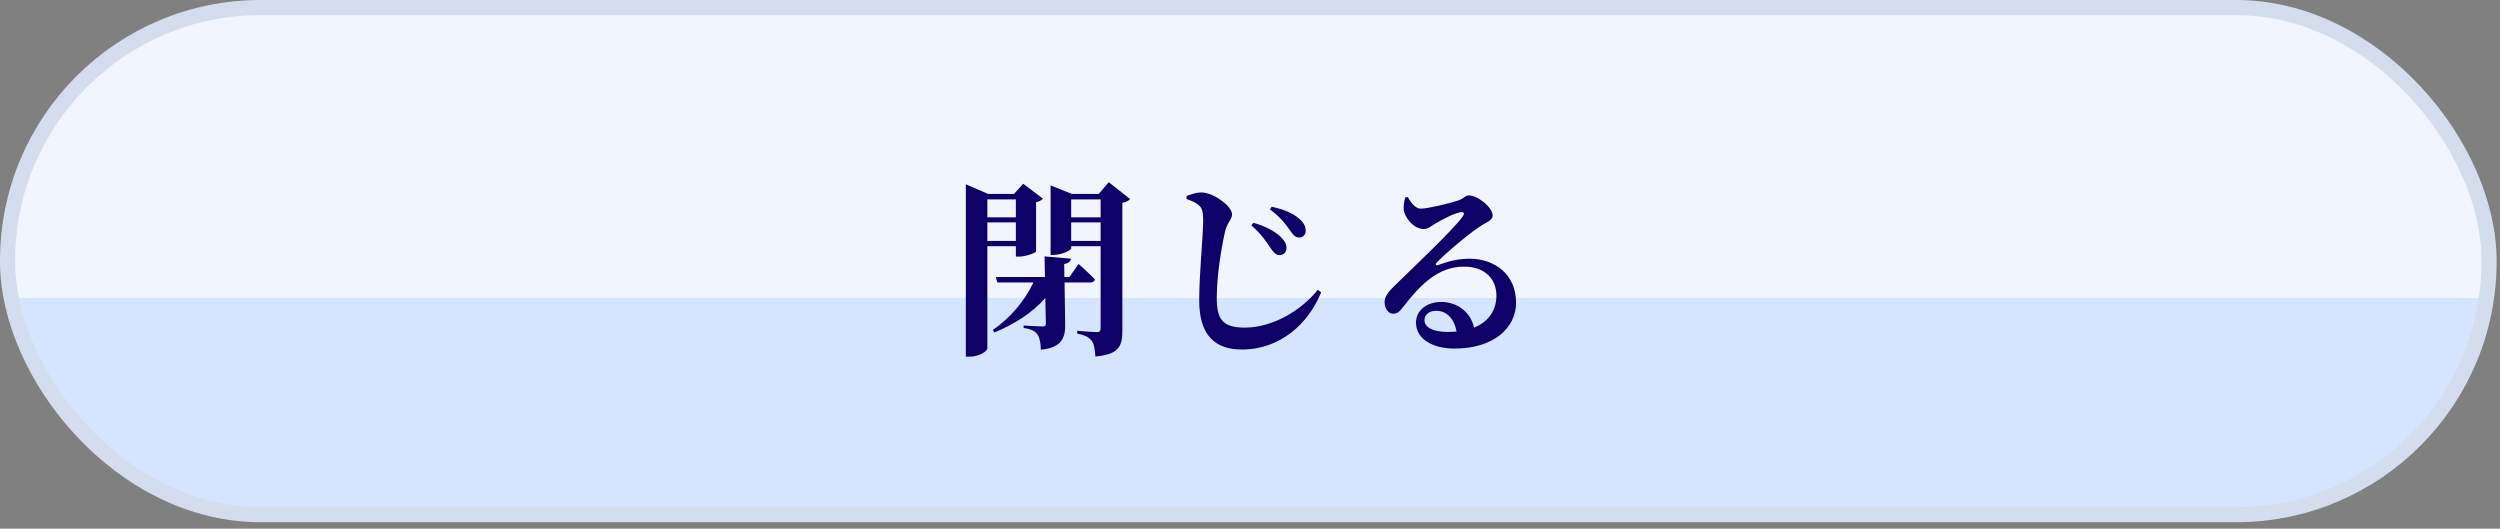
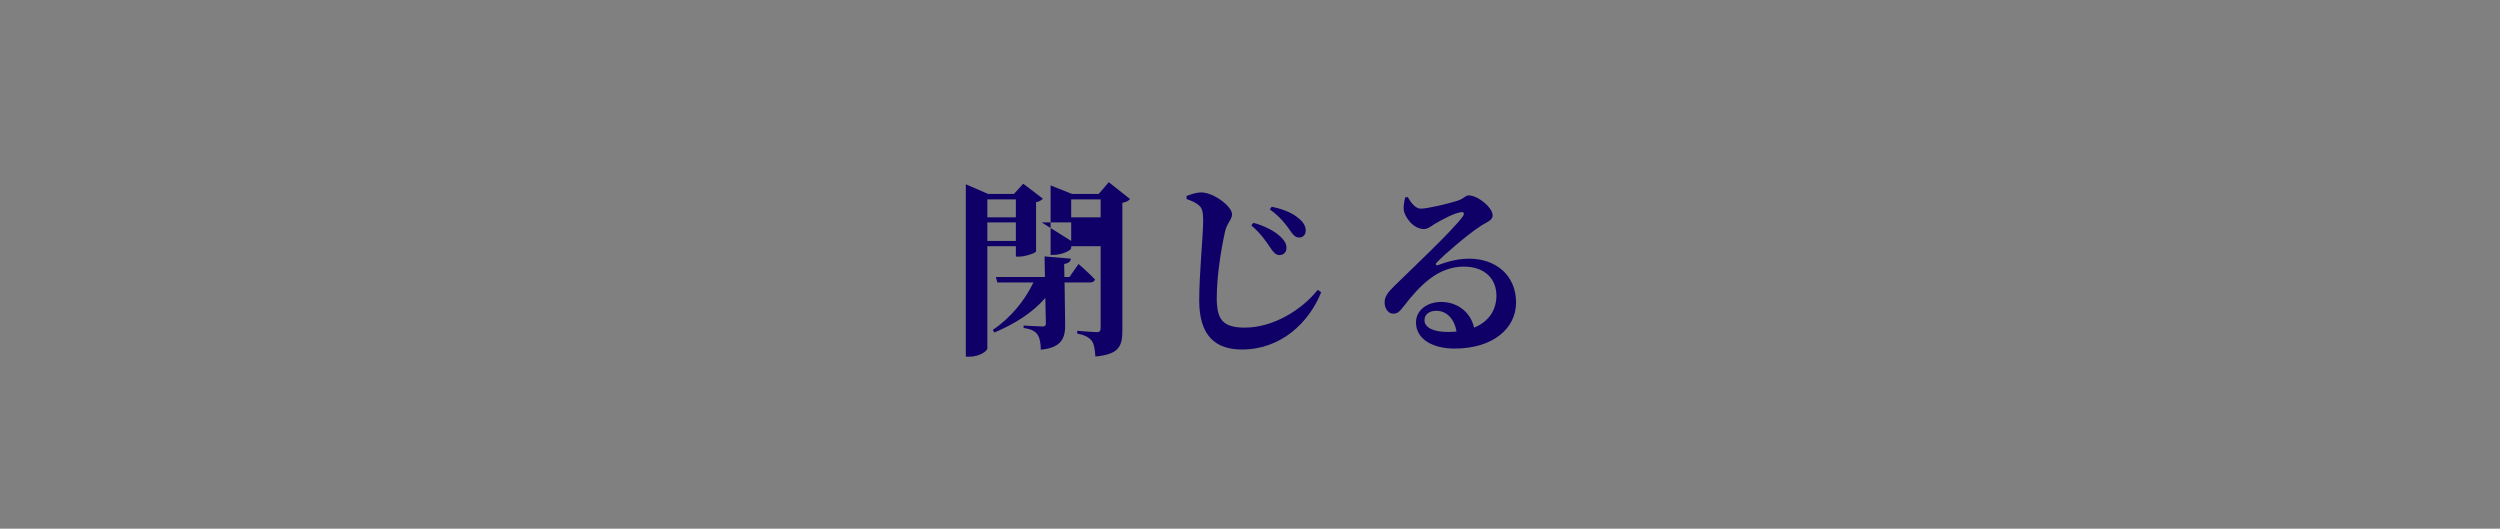
<svg xmlns="http://www.w3.org/2000/svg" fill="none" height="70" viewBox="0 0 331 70" width="331">
  <rect x="0" y="0" width="331" height="70" fill="#808080" stroke="none" />
  <linearGradient id="a" gradientUnits="userSpaceOnUse" x1="165.275" x2="165.275" y1="69.142" y2="0">
    <stop offset=".43" stop-color="#d5e5ff" />
    <stop offset=".43" stop-color="#f0f5ff" />
  </linearGradient>
-   <rect fill="url(#a)" height="67.142" rx="33.5" stroke="#d3dded" stroke-width="2" width="328.551" x="1" y="1" />
-   <path d="m134.5 26.4h-3.775v2.375h3.775zm-3.775 5.5h3.775v-2.45h-3.775zm3.775.7h-3.775v13.525c0 .375-1.075 1.1-2.375 1.1h-.475v-22.825l2.95 1.275h3.425l1.225-1.35 2.6 1.975c-.15.175-.45.4-.9.475v6.525c-.025.175-1.375.675-2.225.675h-.45zm6.45 4.8.075 5.475c.05 1.775-.4 3.175-3.225 3.425 0-.85-.125-1.5-.4-1.95-.275-.425-.75-.775-1.875-.925v-.325s2 .125 2.5.125c.35 0 .45-.125.45-.4l-.075-3.375c-1.675 1.925-4 3.425-6.75 4.575l-.2-.35c2.375-1.6 4.225-3.875 5.375-6.275h-4.775l-.2-.725h6.5l-.05-2.725 3.5.3c-.075.35-.275.6-.9.7l.025 1.725h.675l1.2-1.725s1.375 1.2 2.175 2.05c-.075.275-.3.4-.65.4zm.875-5.5h3.9v-2.45h-3.9zm3.9-5.5h-3.9v2.375h3.9zm1.075-2.275 2.825 2.225c-.175.2-.5.425-1.025.5v16.925c0 2-.4 3.15-3.575 3.425-.05-.95-.175-1.65-.475-2.075-.35-.425-.825-.75-1.925-.95v-.375s2.125.175 2.6.175c.4 0 .5-.2.5-.525v-10.85h-3.9v.275c0 .25-1.2.875-2.35.875h-.375v-9.2l2.825 1.125h3.55zm22.575 9.65c-.425 0-.775-.35-1.2-1-.525-.775-1.225-1.85-2.5-2.925l.275-.35c1.475.4 2.775 1.075 3.575 1.825.55.525.825 1 .8 1.525 0 .525-.35.925-.95.925zm2.625-2.325c-.5 0-.8-.35-1.275-1.05-.5-.7-1.2-1.675-2.6-2.675l.25-.35c1.6.325 2.775.85 3.525 1.5.65.5.975 1.05.975 1.675 0 .525-.35.9-.875.9zm-13.275-4.275c-.425-.35-.8-.525-1.625-.825v-.4c.65-.25 1.3-.475 1.95-.475 1.7.025 4.075 1.875 4.075 2.9 0 .7-.675 1.1-.95 2.375-.525 2.4-1.075 5.825-1.075 8.7 0 2.85.775 3.925 3.725 3.925 3.65 0 7.45-2.25 9.65-5l.45.325c-1.65 4.075-5.35 7.575-10.5 7.575-3.5 0-5.65-1.825-5.65-6.5 0-3.575.525-8.65.525-10.525 0-1.225-.125-1.675-.575-2.075zm32.95 16.775c.425 0 .8-.025 1.175-.05-.3-1.675-1.3-2.75-2.675-2.75-.95 0-1.575.475-1.575 1.25 0 .95 1.15 1.55 3.075 1.55zm-5.625-17.825.35-.025c.425.8 1.05 1.525 1.7 1.525.9 0 3.525-.625 4.875-1.05.975-.325.975-.7 1.5-.7 1.175 0 3.15 1.575 3.15 2.65 0 .7-.875.9-1.7 1.475-1.65 1.075-4.725 3.725-5.675 4.725-.275.275-.125.45.125.375.825-.275 2.25-.85 4.175-.85 3.375 0 6.2 2.1 6.175 5.85-.025 3.35-3 6.05-8.15 6.05-2.925 0-5.1-1.275-5.1-3.45 0-1.65 1.5-2.725 3.35-2.725 1.7 0 3.75.95 4.35 3.4 2.075-.85 2.925-2.45 2.95-4.175.025-2.2-1.45-3.9-4.325-3.9-3.425 0-5.825 2.5-7.95 5.25-.6.775-.85 1-1.475.975-.55-.025-1.1-.675-1.05-1.625.05-.675.45-1.225 1.275-2.025 2.45-2.4 7.7-7.35 9-9.125.425-.55.175-.725-.225-.65-.925.15-2.475 1-3.425 1.55-.475.3-.9.675-1.425.675-1.475 0-2.6-1.7-2.675-2.575-.025-.575.05-1 .2-1.625z" fill="#0f0068" />
+   <path d="m134.5 26.4h-3.775v2.375h3.775zm-3.775 5.5h3.775v-2.45h-3.775zm3.775.7h-3.775v13.525c0 .375-1.075 1.1-2.375 1.1h-.475v-22.825l2.95 1.275h3.425l1.225-1.35 2.6 1.975c-.15.175-.45.4-.9.475v6.525c-.025.175-1.375.675-2.225.675h-.45zm6.45 4.8.075 5.475c.05 1.775-.4 3.175-3.225 3.425 0-.85-.125-1.5-.4-1.95-.275-.425-.75-.775-1.875-.925v-.325s2 .125 2.5.125c.35 0 .45-.125.45-.4l-.075-3.375c-1.675 1.925-4 3.425-6.75 4.575l-.2-.35c2.375-1.6 4.225-3.875 5.375-6.275h-4.775l-.2-.725h6.5l-.05-2.725 3.5.3c-.075.35-.275.6-.9.7l.025 1.725h.675l1.2-1.725s1.375 1.2 2.175 2.05c-.075.275-.3.4-.65.4zm.875-5.5v-2.45h-3.9zm3.9-5.5h-3.9v2.375h3.9zm1.075-2.275 2.825 2.225c-.175.2-.5.425-1.025.5v16.925c0 2-.4 3.15-3.575 3.425-.05-.95-.175-1.65-.475-2.075-.35-.425-.825-.75-1.925-.95v-.375s2.125.175 2.6.175c.4 0 .5-.2.5-.525v-10.85h-3.9v.275c0 .25-1.2.875-2.35.875h-.375v-9.2l2.825 1.125h3.55zm22.575 9.65c-.425 0-.775-.35-1.2-1-.525-.775-1.225-1.85-2.5-2.925l.275-.35c1.475.4 2.775 1.075 3.575 1.825.55.525.825 1 .8 1.525 0 .525-.35.925-.95.925zm2.625-2.325c-.5 0-.8-.35-1.275-1.05-.5-.7-1.2-1.675-2.6-2.675l.25-.35c1.6.325 2.775.85 3.525 1.5.65.5.975 1.05.975 1.675 0 .525-.35.9-.875.9zm-13.275-4.275c-.425-.35-.8-.525-1.625-.825v-.4c.65-.25 1.3-.475 1.95-.475 1.7.025 4.075 1.875 4.075 2.9 0 .7-.675 1.1-.95 2.375-.525 2.4-1.075 5.825-1.075 8.7 0 2.85.775 3.925 3.725 3.925 3.65 0 7.45-2.25 9.65-5l.45.325c-1.65 4.075-5.35 7.575-10.5 7.575-3.5 0-5.65-1.825-5.65-6.5 0-3.575.525-8.65.525-10.525 0-1.225-.125-1.675-.575-2.075zm32.95 16.775c.425 0 .8-.025 1.175-.05-.3-1.675-1.3-2.75-2.675-2.75-.95 0-1.575.475-1.575 1.25 0 .95 1.15 1.55 3.075 1.55zm-5.625-17.825.35-.025c.425.8 1.05 1.525 1.7 1.525.9 0 3.525-.625 4.875-1.05.975-.325.975-.7 1.5-.7 1.175 0 3.15 1.575 3.15 2.65 0 .7-.875.9-1.7 1.475-1.65 1.075-4.725 3.725-5.675 4.725-.275.275-.125.45.125.375.825-.275 2.25-.85 4.175-.85 3.375 0 6.2 2.1 6.175 5.85-.025 3.35-3 6.05-8.15 6.05-2.925 0-5.1-1.275-5.1-3.45 0-1.65 1.5-2.725 3.35-2.725 1.7 0 3.75.95 4.35 3.4 2.075-.85 2.925-2.45 2.95-4.175.025-2.2-1.45-3.9-4.325-3.9-3.425 0-5.825 2.5-7.95 5.25-.6.775-.85 1-1.475.975-.55-.025-1.1-.675-1.05-1.625.05-.675.45-1.225 1.275-2.025 2.45-2.4 7.7-7.35 9-9.125.425-.55.175-.725-.225-.65-.925.15-2.475 1-3.425 1.55-.475.3-.9.675-1.425.675-1.475 0-2.6-1.7-2.675-2.575-.025-.575.05-1 .2-1.625z" fill="#0f0068" />
</svg>